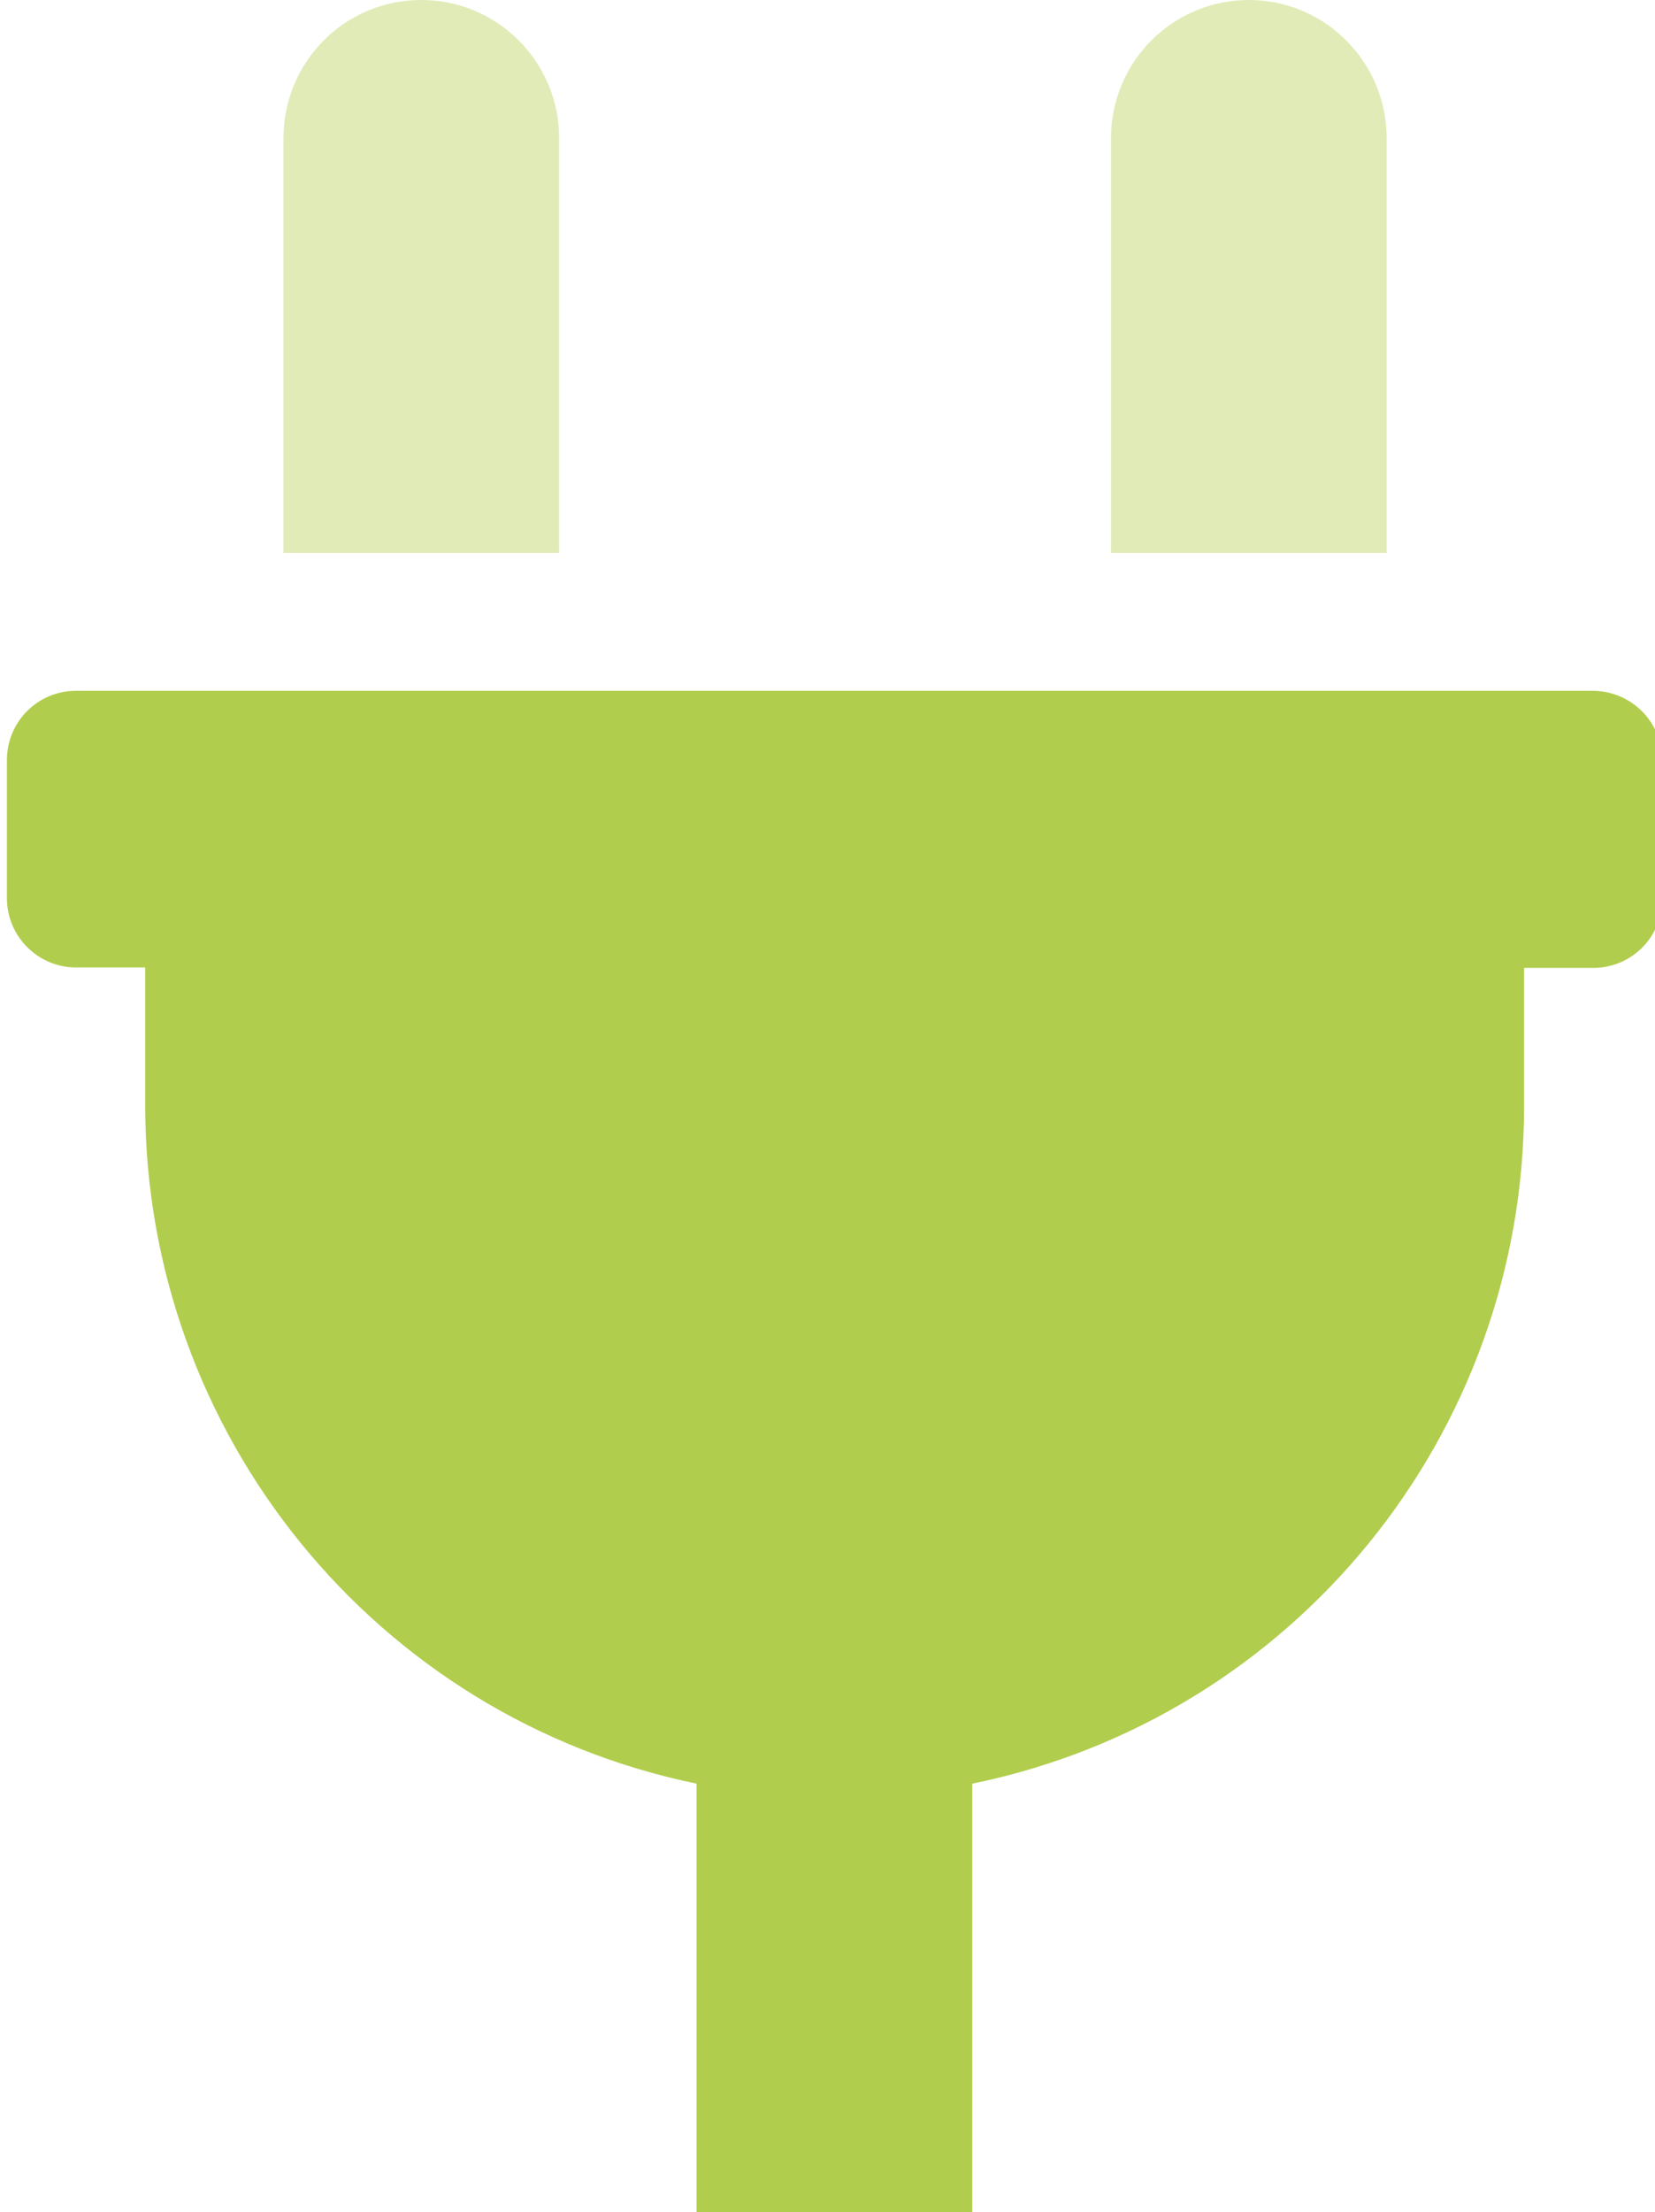
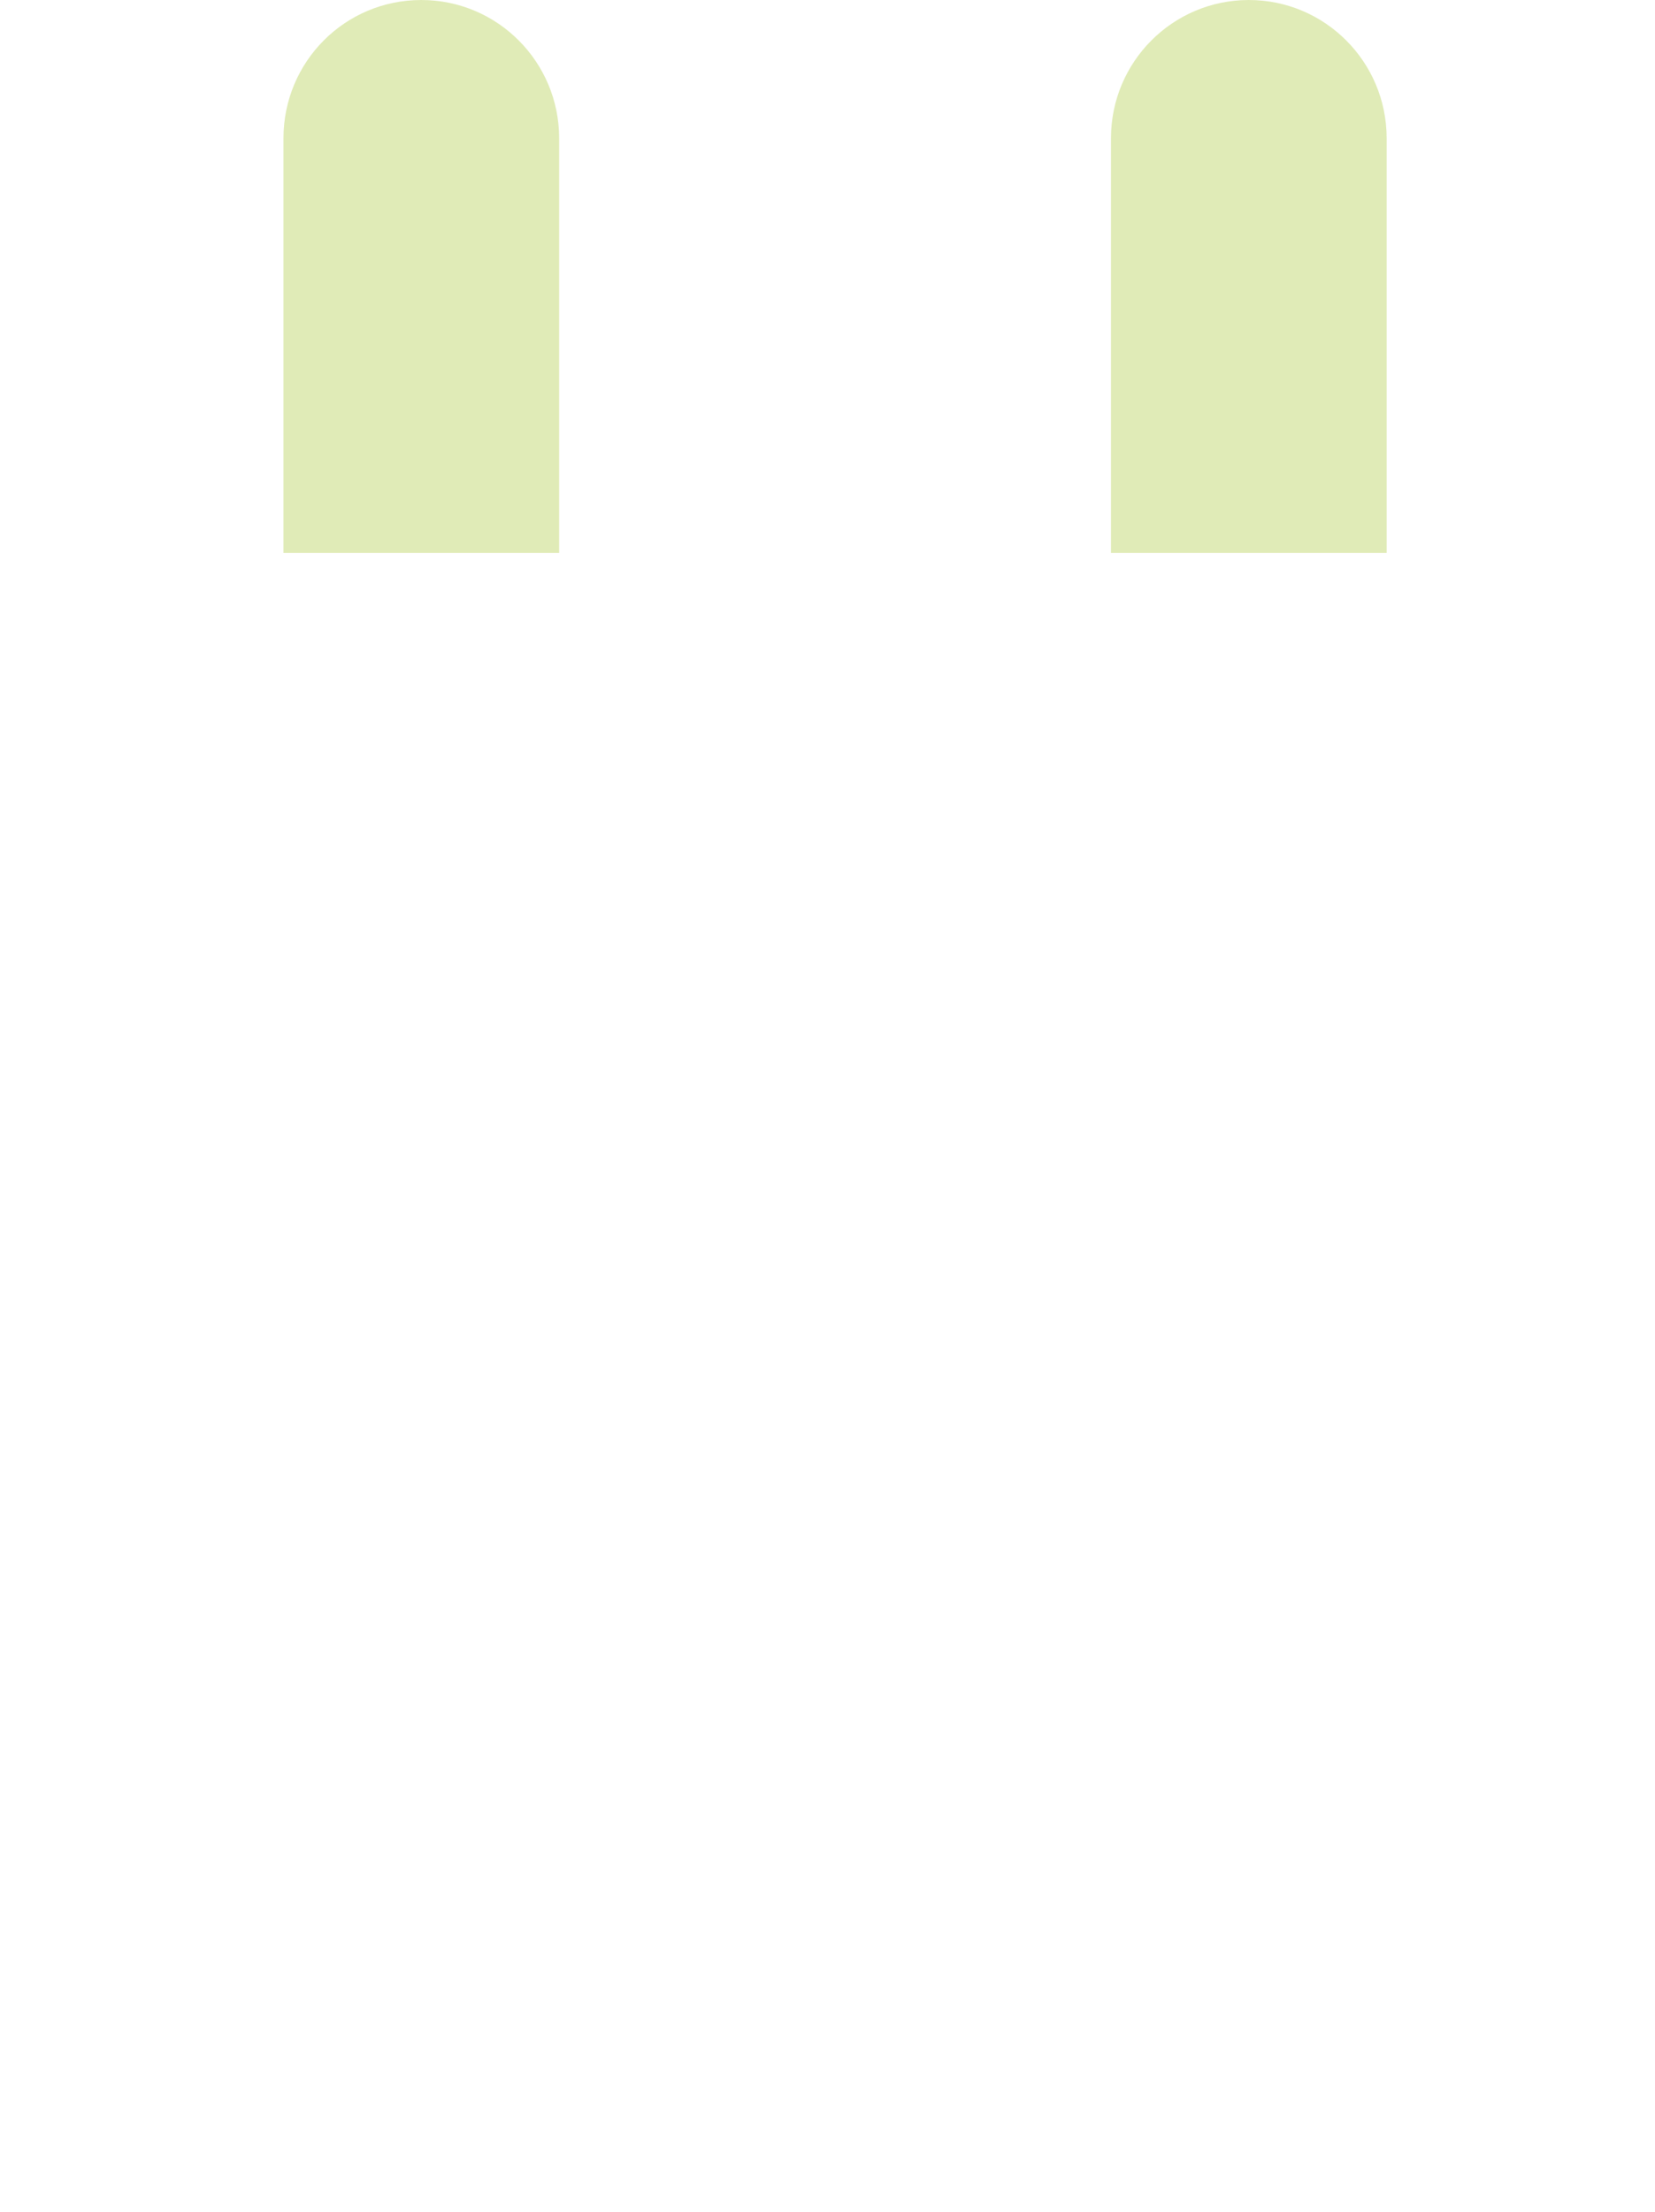
<svg xmlns="http://www.w3.org/2000/svg" version="1.1" id="Ebene_1" x="0px" y="0px" viewBox="0 0 383 511.7" style="enable-background:new 0 0 383 511.7;" xml:space="preserve">
  <style type="text/css">
	.st0{opacity:0.4;fill:#B1CD4D;enable-background:new    ;}
	.st1{fill:#B1CD4D;}
</style>
  <title>plug</title>
  <desc>Created with Sketch.</desc>
  <path id="Shape" class="st0" d="M97.5,0C79.8,0,65.6,14.3,65.6,32v95.9h63.8V32C129.4,14.3,115.1,0,97.5,0z M289,0  c-17.6,0-31.9,14.3-31.9,32v95.9h63.8V32C320.9,14.3,306.6,0,289,0z" />
-   <path id="Path" class="st1" d="M384.7,175.9v32c0,8.8-7.1,16-16,16h-16v32c0,76-53.4,141.5-127.7,156.7v99.1h-63.8v-99.1  C87,397.3,33.7,331.8,33.6,255.8v-32h-16c-8.8,0-16-7.2-16-16v-32c0-8.8,7.1-16,16-16h351.1C377.6,159.9,384.7,167.1,384.7,175.9z" />
</svg>